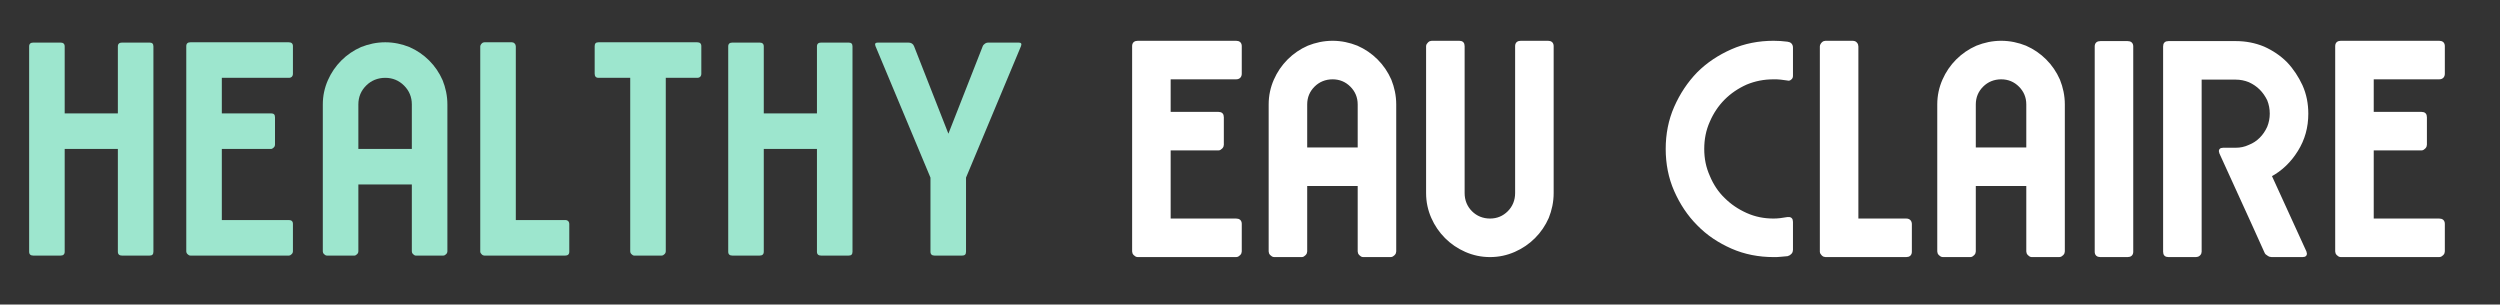
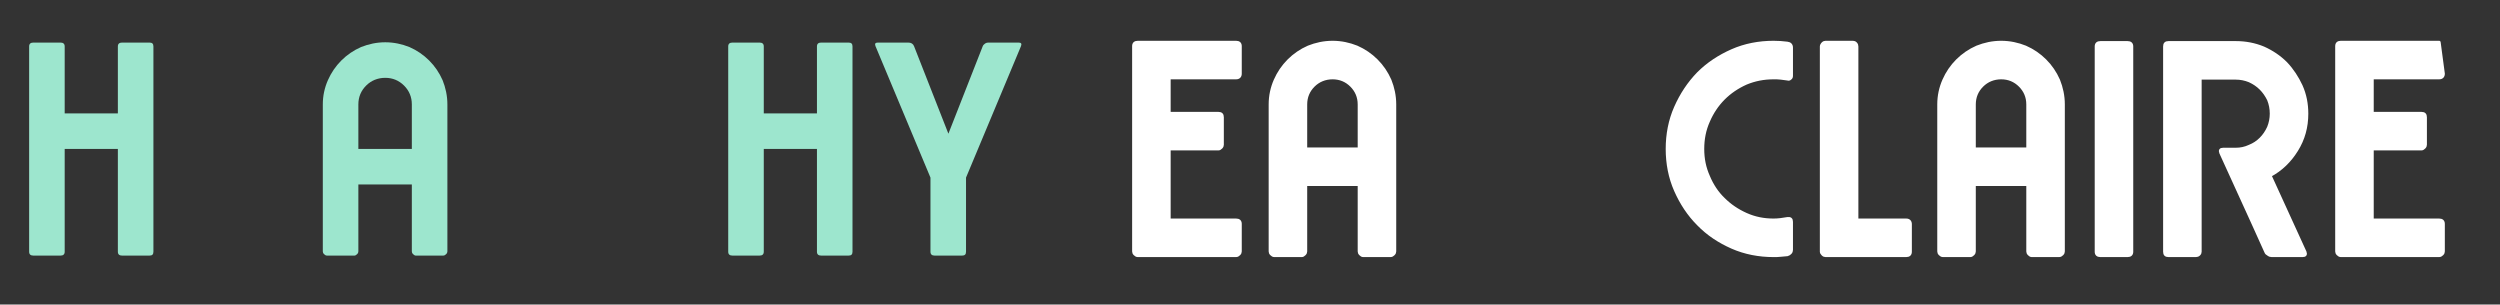
<svg xmlns="http://www.w3.org/2000/svg" xmlns:ns1="http://www.serif.com/" width="100%" height="100%" viewBox="0 0 665 81" version="1.1" xml:space="preserve" style="fill-rule:evenodd;clip-rule:evenodd;stroke-linejoin:round;stroke-miterlimit:2;">
  <rect x="0" y="0" width="665" height="81" fill="#333333" stroke="none" />
  <g transform="matrix(0.374,0,0,0.374,-855.816,-329.467)">
    <g id="LOGO-vertical" ns1:id="LOGO vertical">
      <g>
        <g transform="matrix(212.481,0,0,212.481,2309,1062.71)">
          <path d="M0.014,-0.713L0.105,-0.713C0.114,-0.713 0.119,-0.709 0.119,-0.7L0.119,-0.476L0.297,-0.476L0.297,-0.7C0.297,-0.709 0.302,-0.713 0.311,-0.713L0.403,-0.713C0.412,-0.713 0.416,-0.709 0.416,-0.7L0.416,-0.013C0.416,-0.004 0.412,-0 0.403,-0L0.311,-0C0.302,-0 0.297,-0.004 0.297,-0.013L0.297,-0.357L0.119,-0.357L0.119,-0.013C0.119,-0.004 0.114,-0 0.105,-0L0.014,-0C0.005,-0 0,-0.004 0,-0.013L0,-0.7C0,-0.709 0.005,-0.713 0.014,-0.713Z" style="fill:rgb(157,230,206);fill-rule:nonzero;" />
        </g>
        <g transform="matrix(212.481,0,0,212.481,2420.76,1062.71)">
-           <path d="M0.014,-0.714L0.343,-0.714C0.352,-0.714 0.357,-0.71 0.357,-0.701L0.357,-0.609C0.357,-0.6 0.352,-0.595 0.343,-0.595L0.119,-0.595L0.119,-0.476L0.284,-0.476C0.293,-0.476 0.297,-0.472 0.297,-0.463L0.297,-0.371C0.297,-0.368 0.296,-0.365 0.293,-0.362C0.29,-0.359 0.287,-0.357 0.284,-0.357L0.119,-0.357L0.119,-0.119L0.343,-0.119C0.352,-0.119 0.357,-0.115 0.357,-0.106L0.357,-0.014C0.357,-0.011 0.356,-0.008 0.353,-0.005C0.35,-0.002 0.347,-0 0.343,-0L0.014,-0C0.01,-0 0.007,-0.002 0.004,-0.005C0.001,-0.008 0,-0.011 0,-0.014L0,-0.701C0,-0.71 0.005,-0.714 0.014,-0.714Z" style="fill:rgb(157,230,206);fill-rule:nonzero;" />
-         </g>
+           </g>
        <g transform="matrix(212.481,0,0,212.481,2517.87,1062.71)">
          <path d="M0.106,-0L0.014,-0C0.01,-0 0.007,-0.002 0.004,-0.005C0.001,-0.008 0,-0.011 0,-0.014L0,-0.506C0,-0.535 0.006,-0.562 0.017,-0.587C0.028,-0.612 0.043,-0.634 0.062,-0.653C0.081,-0.672 0.103,-0.687 0.128,-0.698C0.153,-0.708 0.18,-0.714 0.209,-0.714C0.238,-0.714 0.265,-0.708 0.29,-0.698C0.315,-0.687 0.337,-0.672 0.356,-0.653C0.375,-0.634 0.39,-0.612 0.401,-0.587C0.411,-0.562 0.417,-0.535 0.417,-0.506L0.417,-0.014C0.417,-0.011 0.416,-0.008 0.413,-0.005C0.41,-0.002 0.407,-0 0.403,-0L0.311,-0C0.308,-0 0.305,-0.002 0.302,-0.005C0.299,-0.008 0.298,-0.011 0.298,-0.014L0.298,-0.238L0.119,-0.238L0.119,-0.014C0.119,-0.011 0.118,-0.008 0.115,-0.005C0.112,-0.002 0.109,-0 0.106,-0ZM0.298,-0.357L0.298,-0.506C0.298,-0.531 0.289,-0.552 0.272,-0.569C0.255,-0.586 0.234,-0.595 0.209,-0.595C0.184,-0.595 0.162,-0.586 0.145,-0.569C0.128,-0.552 0.119,-0.531 0.119,-0.506L0.119,-0.357L0.298,-0.357Z" style="fill:rgb(157,230,206);fill-rule:nonzero;" />
        </g>
        <g transform="matrix(212.481,0,0,212.481,2629.85,1062.71)">
-           <path d="M0.014,-0.714L0.106,-0.714C0.109,-0.714 0.112,-0.713 0.115,-0.71C0.118,-0.707 0.119,-0.703 0.119,-0.7L0.119,-0.119L0.284,-0.119C0.293,-0.119 0.298,-0.114 0.298,-0.105L0.298,-0.013C0.298,-0.004 0.293,-0 0.284,-0L0.014,-0C0.011,-0 0.008,-0.001 0.005,-0.004C0.002,-0.007 0,-0.01 0,-0.013L0,-0.7C0,-0.703 0.002,-0.707 0.005,-0.71C0.008,-0.713 0.011,-0.714 0.014,-0.714Z" style="fill:rgb(157,230,206);fill-rule:nonzero;" />
-         </g>
+           </g>
        <g transform="matrix(212.481,0,0,212.481,2713.35,1062.71)">
-           <path d="M0.003,-0.714L0.333,-0.714C0.342,-0.714 0.347,-0.71 0.347,-0.701L0.347,-0.609C0.347,-0.6 0.342,-0.595 0.333,-0.595L0.228,-0.595L0.228,-0.014C0.228,-0.011 0.227,-0.008 0.224,-0.005C0.221,-0.002 0.218,-0 0.214,-0L0.122,-0C0.119,-0 0.116,-0.002 0.113,-0.005C0.11,-0.008 0.109,-0.011 0.109,-0.014L0.109,-0.595L0.003,-0.595C-0.006,-0.595 -0.01,-0.6 -0.01,-0.609L-0.01,-0.701C-0.01,-0.71 -0.006,-0.714 0.003,-0.714Z" style="fill:rgb(157,230,206);fill-rule:nonzero;" />
-         </g>
+           </g>
        <g transform="matrix(212.481,0,0,212.481,2806.21,1062.71)">
          <path d="M0.014,-0.713L0.105,-0.713C0.114,-0.713 0.119,-0.709 0.119,-0.7L0.119,-0.476L0.297,-0.476L0.297,-0.7C0.297,-0.709 0.302,-0.713 0.311,-0.713L0.403,-0.713C0.412,-0.713 0.416,-0.709 0.416,-0.7L0.416,-0.013C0.416,-0.004 0.412,-0 0.403,-0L0.311,-0C0.302,-0 0.297,-0.004 0.297,-0.013L0.297,-0.357L0.119,-0.357L0.119,-0.013C0.119,-0.004 0.114,-0 0.105,-0L0.014,-0C0.005,-0 0,-0.004 0,-0.013L0,-0.7C0,-0.709 0.005,-0.713 0.014,-0.713Z" style="fill:rgb(157,230,206);fill-rule:nonzero;" />
        </g>
        <g transform="matrix(212.481,0,0,212.481,2917.97,1062.71)">
          <path d="M0.326,-0.701C0.327,-0.704 0.33,-0.707 0.334,-0.71C0.337,-0.712 0.341,-0.713 0.344,-0.713L0.446,-0.713C0.455,-0.713 0.457,-0.709 0.454,-0.701L0.27,-0.261L0.27,-0.013C0.27,-0.004 0.266,-0 0.257,-0L0.165,-0C0.156,-0 0.151,-0.004 0.151,-0.013L0.151,-0.261L-0.033,-0.701C-0.036,-0.709 -0.034,-0.713 -0.025,-0.713L0.077,-0.713C0.086,-0.713 0.093,-0.709 0.096,-0.701L0.211,-0.408L0.326,-0.701Z" style="fill:rgb(157,230,206);fill-rule:nonzero;" />
        </g>
        <g transform="matrix(212.481,0,0,212.481,3094.54,1062.71)">
          <path d="M0.014,-0.714L0.343,-0.714C0.352,-0.714 0.357,-0.71 0.357,-0.701L0.357,-0.609C0.357,-0.6 0.352,-0.595 0.343,-0.595L0.119,-0.595L0.119,-0.476L0.284,-0.476C0.293,-0.476 0.297,-0.472 0.297,-0.463L0.297,-0.371C0.297,-0.368 0.296,-0.365 0.293,-0.362C0.29,-0.359 0.287,-0.357 0.284,-0.357L0.119,-0.357L0.119,-0.119L0.343,-0.119C0.352,-0.119 0.357,-0.115 0.357,-0.106L0.357,-0.014C0.357,-0.011 0.356,-0.008 0.353,-0.005C0.35,-0.002 0.347,-0 0.343,-0L0.014,-0C0.01,-0 0.007,-0.002 0.004,-0.005C0.001,-0.008 0,-0.011 0,-0.014L0,-0.701C0,-0.71 0.005,-0.714 0.014,-0.714Z" style="fill:white;fill-rule:nonzero;stroke:white;stroke-width:0.01px;" />
        </g>
        <g transform="matrix(212.481,0,0,212.481,3191.65,1062.71)">
          <path d="M0.106,-0L0.014,-0C0.01,-0 0.007,-0.002 0.004,-0.005C0.001,-0.008 0,-0.011 0,-0.014L0,-0.506C0,-0.535 0.006,-0.562 0.017,-0.587C0.028,-0.612 0.043,-0.634 0.062,-0.653C0.081,-0.672 0.103,-0.687 0.128,-0.698C0.153,-0.708 0.18,-0.714 0.209,-0.714C0.238,-0.714 0.265,-0.708 0.29,-0.698C0.315,-0.687 0.337,-0.672 0.356,-0.653C0.375,-0.634 0.39,-0.612 0.401,-0.587C0.411,-0.562 0.417,-0.535 0.417,-0.506L0.417,-0.014C0.417,-0.011 0.416,-0.008 0.413,-0.005C0.41,-0.002 0.407,-0 0.403,-0L0.311,-0C0.308,-0 0.305,-0.002 0.302,-0.005C0.299,-0.008 0.298,-0.011 0.298,-0.014L0.298,-0.238L0.119,-0.238L0.119,-0.014C0.119,-0.011 0.118,-0.008 0.115,-0.005C0.112,-0.002 0.109,-0 0.106,-0ZM0.298,-0.357L0.298,-0.506C0.298,-0.531 0.289,-0.552 0.272,-0.569C0.255,-0.586 0.234,-0.595 0.209,-0.595C0.184,-0.595 0.162,-0.586 0.145,-0.569C0.128,-0.552 0.119,-0.531 0.119,-0.506L0.119,-0.357L0.298,-0.357Z" style="fill:white;fill-rule:nonzero;stroke:white;stroke-width:0.01px;" />
        </g>
        <g transform="matrix(212.481,0,0,212.481,3303.62,1062.71)">
-           <path d="M0.106,-0.714C0.115,-0.714 0.119,-0.71 0.119,-0.701L0.119,-0.209C0.119,-0.184 0.128,-0.162 0.145,-0.145C0.162,-0.128 0.184,-0.119 0.209,-0.119C0.234,-0.119 0.255,-0.128 0.272,-0.145C0.289,-0.162 0.298,-0.184 0.298,-0.209L0.298,-0.701C0.298,-0.71 0.303,-0.714 0.312,-0.714L0.403,-0.714C0.412,-0.714 0.417,-0.71 0.417,-0.701L0.417,-0.209C0.417,-0.18 0.411,-0.153 0.401,-0.128C0.39,-0.103 0.375,-0.081 0.356,-0.062C0.337,-0.043 0.315,-0.028 0.29,-0.017C0.265,-0.006 0.238,-0 0.209,-0C0.18,-0 0.153,-0.006 0.128,-0.017C0.103,-0.028 0.081,-0.043 0.062,-0.062C0.043,-0.081 0.028,-0.103 0.017,-0.128C0.006,-0.153 0,-0.18 0,-0.209L0,-0.701C0,-0.704 0.002,-0.707 0.005,-0.71C0.008,-0.713 0.011,-0.714 0.014,-0.714L0.106,-0.714Z" style="fill:white;fill-rule:nonzero;stroke:white;stroke-width:0.01px;" />
-         </g>
+           </g>
        <g transform="matrix(212.481,0,0,212.481,3479.35,1062.71)">
          <path d="M0.377,-0.711C0.386,-0.71 0.391,-0.705 0.391,-0.696L0.391,-0.602C0.391,-0.598 0.39,-0.595 0.387,-0.593C0.384,-0.59 0.381,-0.59 0.378,-0.591C0.371,-0.592 0.363,-0.593 0.355,-0.594C0.347,-0.595 0.339,-0.595 0.331,-0.595C0.298,-0.595 0.268,-0.589 0.239,-0.577C0.21,-0.564 0.185,-0.547 0.164,-0.526C0.142,-0.504 0.125,-0.478 0.113,-0.45C0.1,-0.421 0.094,-0.39 0.094,-0.357C0.094,-0.324 0.1,-0.294 0.113,-0.265C0.125,-0.236 0.142,-0.21 0.164,-0.189C0.185,-0.168 0.21,-0.151 0.239,-0.138C0.268,-0.125 0.298,-0.119 0.331,-0.119C0.346,-0.119 0.361,-0.121 0.378,-0.124C0.387,-0.125 0.391,-0.122 0.391,-0.113L0.391,-0.019C0.391,-0.016 0.39,-0.012 0.387,-0.009C0.384,-0.006 0.381,-0.004 0.377,-0.003C0.37,-0.002 0.362,-0.002 0.355,-0.001C0.347,-0 0.339,-0 0.331,-0C0.282,-0 0.235,-0.009 0.192,-0.028C0.149,-0.047 0.111,-0.072 0.079,-0.105C0.047,-0.137 0.022,-0.175 0.003,-0.218C-0.016,-0.261 -0.025,-0.308 -0.025,-0.357C-0.025,-0.406 -0.016,-0.453 0.003,-0.496C0.022,-0.539 0.047,-0.577 0.079,-0.61C0.111,-0.642 0.149,-0.667 0.192,-0.686C0.235,-0.705 0.282,-0.714 0.331,-0.714C0.346,-0.714 0.362,-0.713 0.377,-0.711Z" style="fill:white;fill-rule:nonzero;stroke:white;stroke-width:0.01px;" />
        </g>
        <g transform="matrix(212.481,0,0,212.481,3583.67,1062.71)">
          <path d="M0.014,-0.714L0.106,-0.714C0.109,-0.714 0.112,-0.713 0.115,-0.71C0.118,-0.707 0.119,-0.703 0.119,-0.7L0.119,-0.119L0.284,-0.119C0.293,-0.119 0.298,-0.114 0.298,-0.105L0.298,-0.013C0.298,-0.004 0.293,-0 0.284,-0L0.014,-0C0.011,-0 0.008,-0.001 0.005,-0.004C0.002,-0.007 0,-0.01 0,-0.013L0,-0.7C0,-0.703 0.002,-0.707 0.005,-0.71C0.008,-0.713 0.011,-0.714 0.014,-0.714Z" style="fill:white;fill-rule:nonzero;stroke:white;stroke-width:0.01px;" />
        </g>
        <g transform="matrix(212.481,0,0,212.481,3667.18,1062.71)">
          <path d="M0.106,-0L0.014,-0C0.01,-0 0.007,-0.002 0.004,-0.005C0.001,-0.008 0,-0.011 0,-0.014L0,-0.506C0,-0.535 0.006,-0.562 0.017,-0.587C0.028,-0.612 0.043,-0.634 0.062,-0.653C0.081,-0.672 0.103,-0.687 0.128,-0.698C0.153,-0.708 0.18,-0.714 0.209,-0.714C0.238,-0.714 0.265,-0.708 0.29,-0.698C0.315,-0.687 0.337,-0.672 0.356,-0.653C0.375,-0.634 0.39,-0.612 0.401,-0.587C0.411,-0.562 0.417,-0.535 0.417,-0.506L0.417,-0.014C0.417,-0.011 0.416,-0.008 0.413,-0.005C0.41,-0.002 0.407,-0 0.403,-0L0.311,-0C0.308,-0 0.305,-0.002 0.302,-0.005C0.299,-0.008 0.298,-0.011 0.298,-0.014L0.298,-0.238L0.119,-0.238L0.119,-0.014C0.119,-0.011 0.118,-0.008 0.115,-0.005C0.112,-0.002 0.109,-0 0.106,-0ZM0.298,-0.357L0.298,-0.506C0.298,-0.531 0.289,-0.552 0.272,-0.569C0.255,-0.586 0.234,-0.595 0.209,-0.595C0.184,-0.595 0.162,-0.586 0.145,-0.569C0.128,-0.552 0.119,-0.531 0.119,-0.506L0.119,-0.357L0.298,-0.357Z" style="fill:white;fill-rule:nonzero;stroke:white;stroke-width:0.01px;" />
        </g>
        <g transform="matrix(212.481,0,0,212.481,3779.16,1062.71)">
          <path d="M0.014,-0C0.005,-0 0,-0.004 0,-0.013L0,-0.7C0,-0.709 0.005,-0.713 0.014,-0.713L0.105,-0.713C0.114,-0.713 0.119,-0.709 0.119,-0.7L0.119,-0.013C0.119,-0.004 0.114,-0 0.105,-0L0.014,-0Z" style="fill:white;fill-rule:nonzero;stroke:white;stroke-width:0.01px;" />
        </g>
        <g transform="matrix(212.481,0,0,212.481,3827.81,1062.71)">
          <path d="M0.238,-0.713C0.271,-0.713 0.302,-0.707 0.331,-0.695C0.36,-0.682 0.385,-0.665 0.406,-0.644C0.427,-0.622 0.444,-0.596 0.457,-0.568C0.47,-0.539 0.476,-0.508 0.476,-0.475C0.476,-0.43 0.465,-0.39 0.442,-0.353C0.419,-0.316 0.39,-0.288 0.353,-0.268L0.47,-0.012C0.473,-0.004 0.471,-0 0.462,-0L0.358,-0C0.355,-0 0.351,-0.001 0.347,-0.004C0.343,-0.006 0.34,-0.009 0.339,-0.012L0.297,-0.105L0.188,-0.344C0.185,-0.352 0.187,-0.356 0.196,-0.356L0.238,-0.356C0.254,-0.356 0.269,-0.359 0.284,-0.366C0.299,-0.372 0.311,-0.38 0.322,-0.391C0.333,-0.402 0.341,-0.414 0.348,-0.429C0.354,-0.444 0.357,-0.459 0.357,-0.475C0.357,-0.492 0.354,-0.507 0.348,-0.522C0.341,-0.536 0.333,-0.548 0.322,-0.559C0.311,-0.57 0.299,-0.578 0.284,-0.585C0.269,-0.591 0.254,-0.594 0.238,-0.594L0.119,-0.594L0.119,-0.013C0.119,-0.01 0.118,-0.007 0.115,-0.004C0.112,-0.001 0.108,-0 0.105,-0L0.013,-0C0.004,-0 0,-0.004 0,-0.013L0,-0.7C0,-0.709 0.004,-0.713 0.013,-0.713L0.238,-0.713Z" style="fill:white;fill-rule:nonzero;stroke:white;stroke-width:0.01px;" />
        </g>
        <g transform="matrix(212.481,0,0,212.481,3950.2,1062.71)">
-           <path d="M0.014,-0.714L0.343,-0.714C0.352,-0.714 0.357,-0.71 0.357,-0.701L0.357,-0.609C0.357,-0.6 0.352,-0.595 0.343,-0.595L0.119,-0.595L0.119,-0.476L0.284,-0.476C0.293,-0.476 0.297,-0.472 0.297,-0.463L0.297,-0.371C0.297,-0.368 0.296,-0.365 0.293,-0.362C0.29,-0.359 0.287,-0.357 0.284,-0.357L0.119,-0.357L0.119,-0.119L0.343,-0.119C0.352,-0.119 0.357,-0.115 0.357,-0.106L0.357,-0.014C0.357,-0.011 0.356,-0.008 0.353,-0.005C0.35,-0.002 0.347,-0 0.343,-0L0.014,-0C0.01,-0 0.007,-0.002 0.004,-0.005C0.001,-0.008 0,-0.011 0,-0.014L0,-0.701C0,-0.71 0.005,-0.714 0.014,-0.714Z" style="fill:white;fill-rule:nonzero;stroke:white;stroke-width:0.01px;" />
+           <path d="M0.014,-0.714L0.343,-0.714L0.357,-0.609C0.357,-0.6 0.352,-0.595 0.343,-0.595L0.119,-0.595L0.119,-0.476L0.284,-0.476C0.293,-0.476 0.297,-0.472 0.297,-0.463L0.297,-0.371C0.297,-0.368 0.296,-0.365 0.293,-0.362C0.29,-0.359 0.287,-0.357 0.284,-0.357L0.119,-0.357L0.119,-0.119L0.343,-0.119C0.352,-0.119 0.357,-0.115 0.357,-0.106L0.357,-0.014C0.357,-0.011 0.356,-0.008 0.353,-0.005C0.35,-0.002 0.347,-0 0.343,-0L0.014,-0C0.01,-0 0.007,-0.002 0.004,-0.005C0.001,-0.008 0,-0.011 0,-0.014L0,-0.701C0,-0.71 0.005,-0.714 0.014,-0.714Z" style="fill:white;fill-rule:nonzero;stroke:white;stroke-width:0.01px;" />
        </g>
      </g>
    </g>
  </g>
</svg>